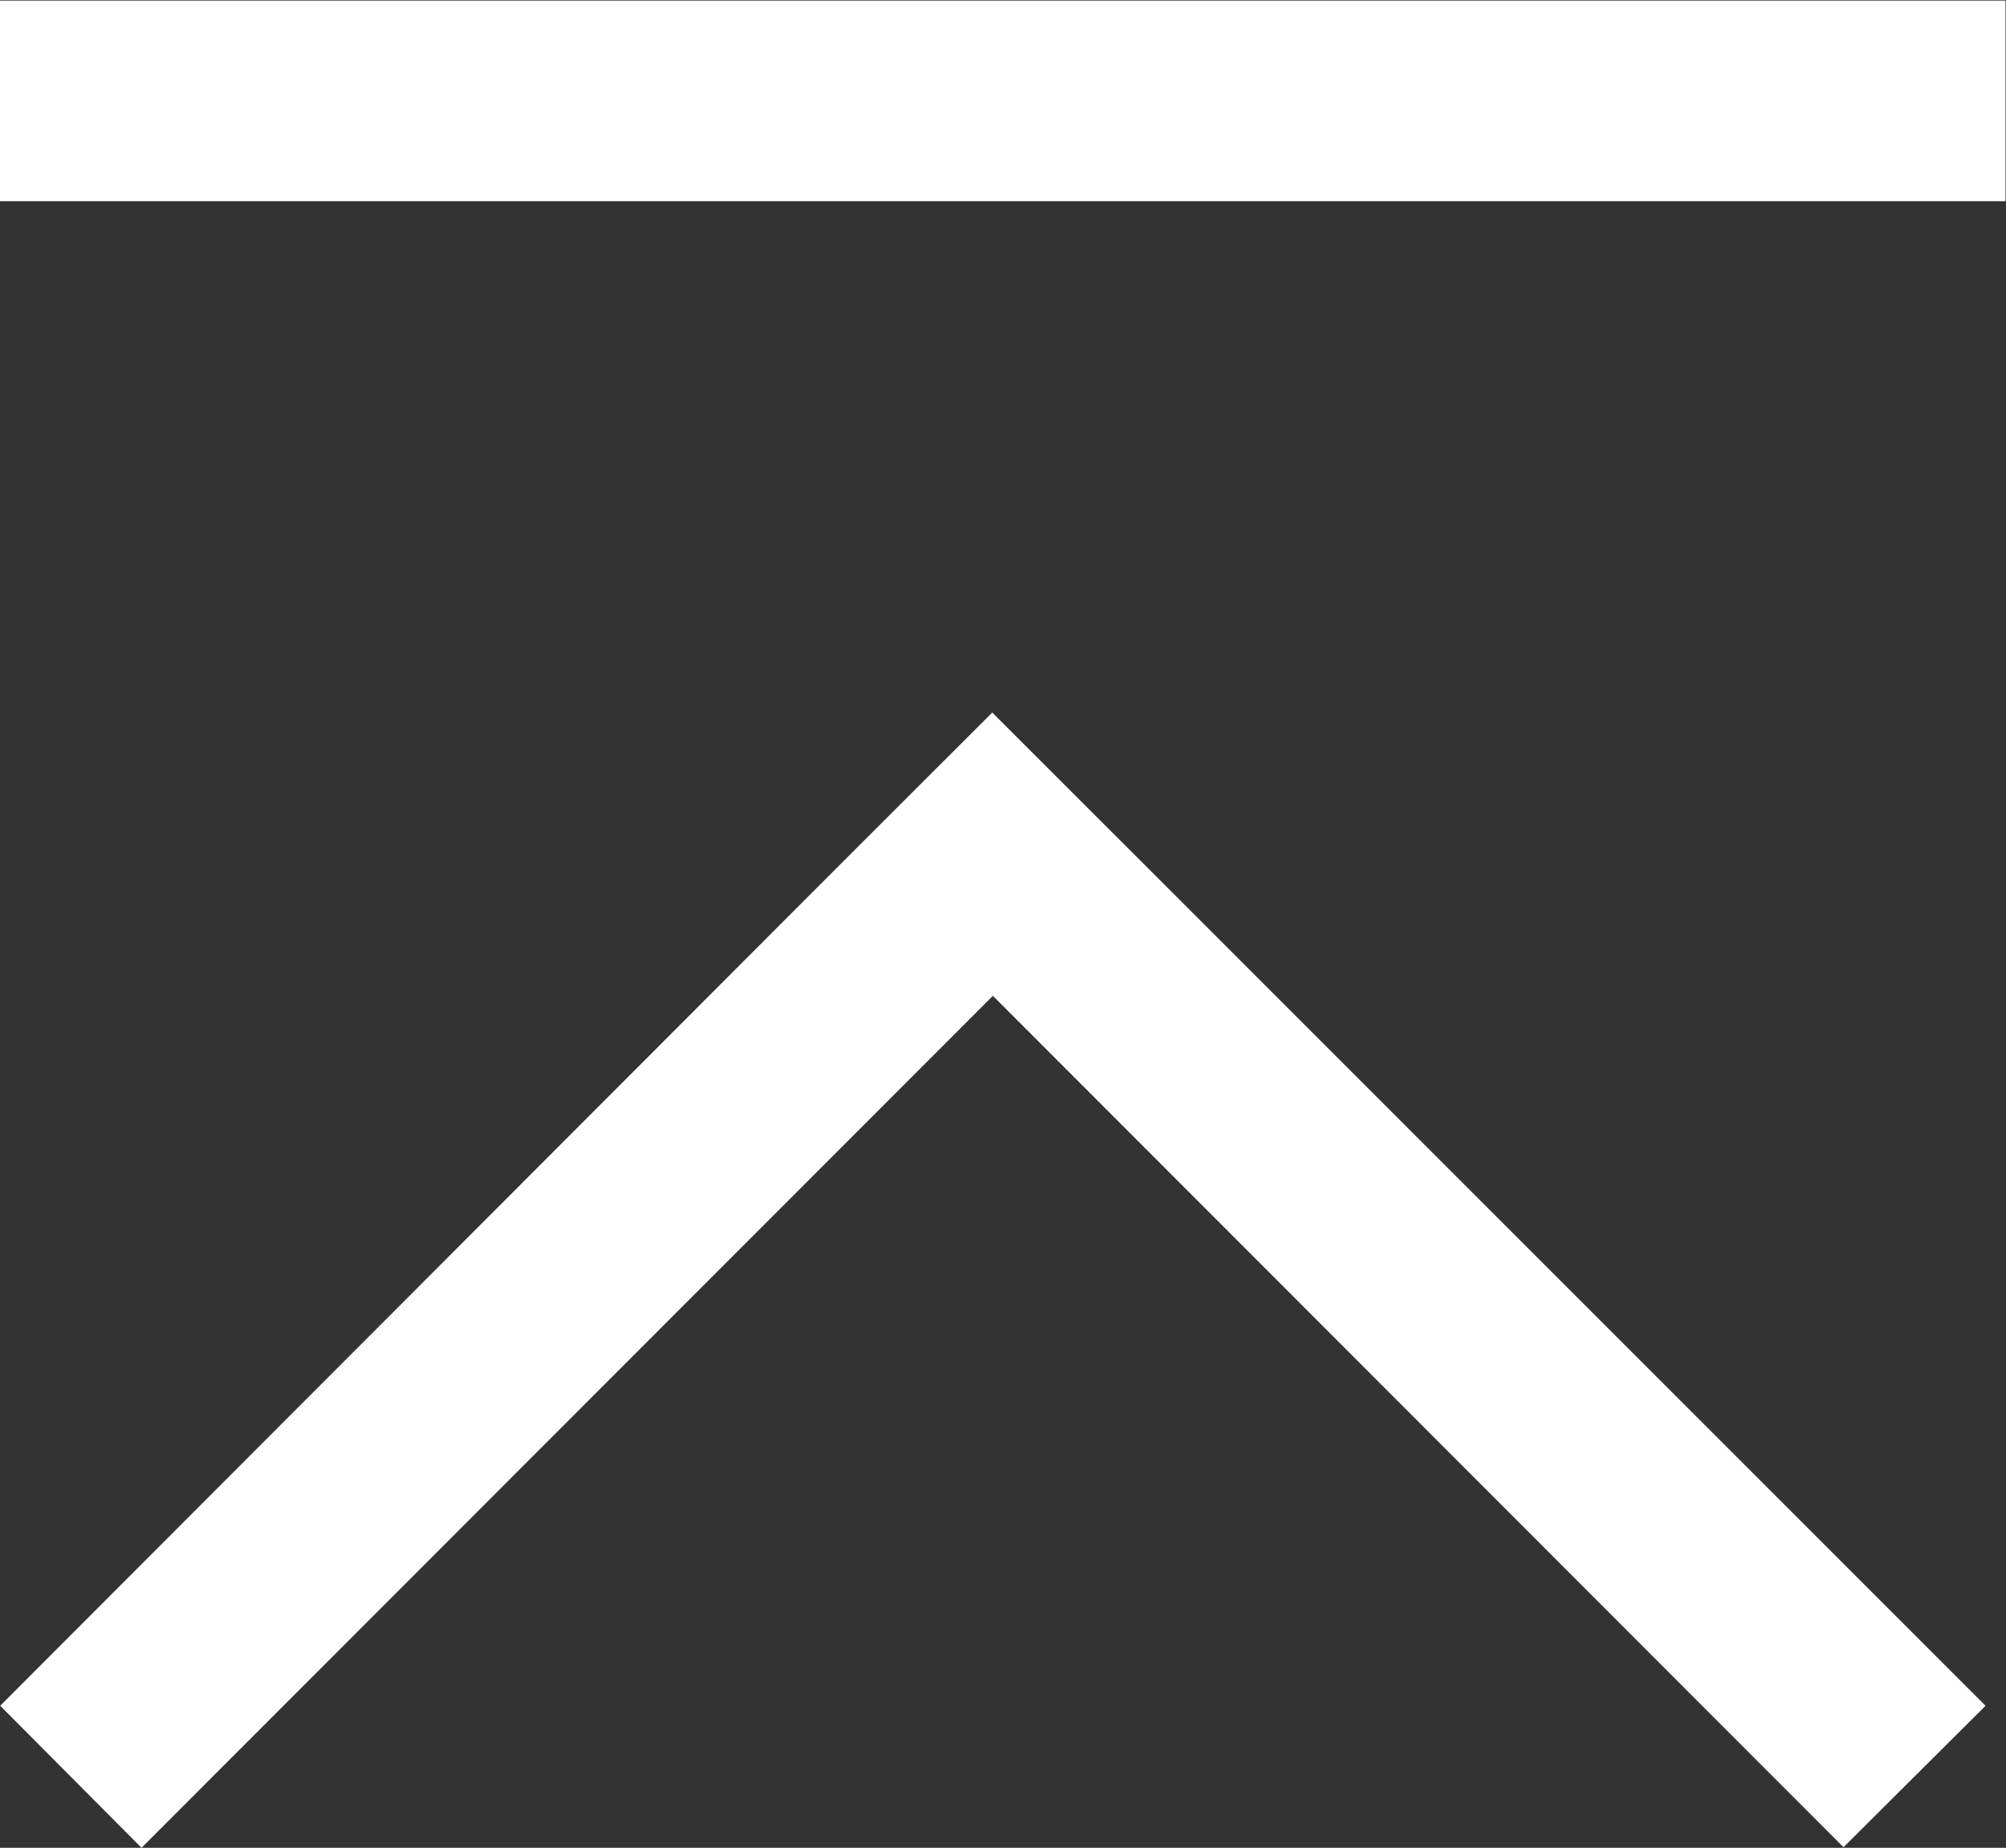
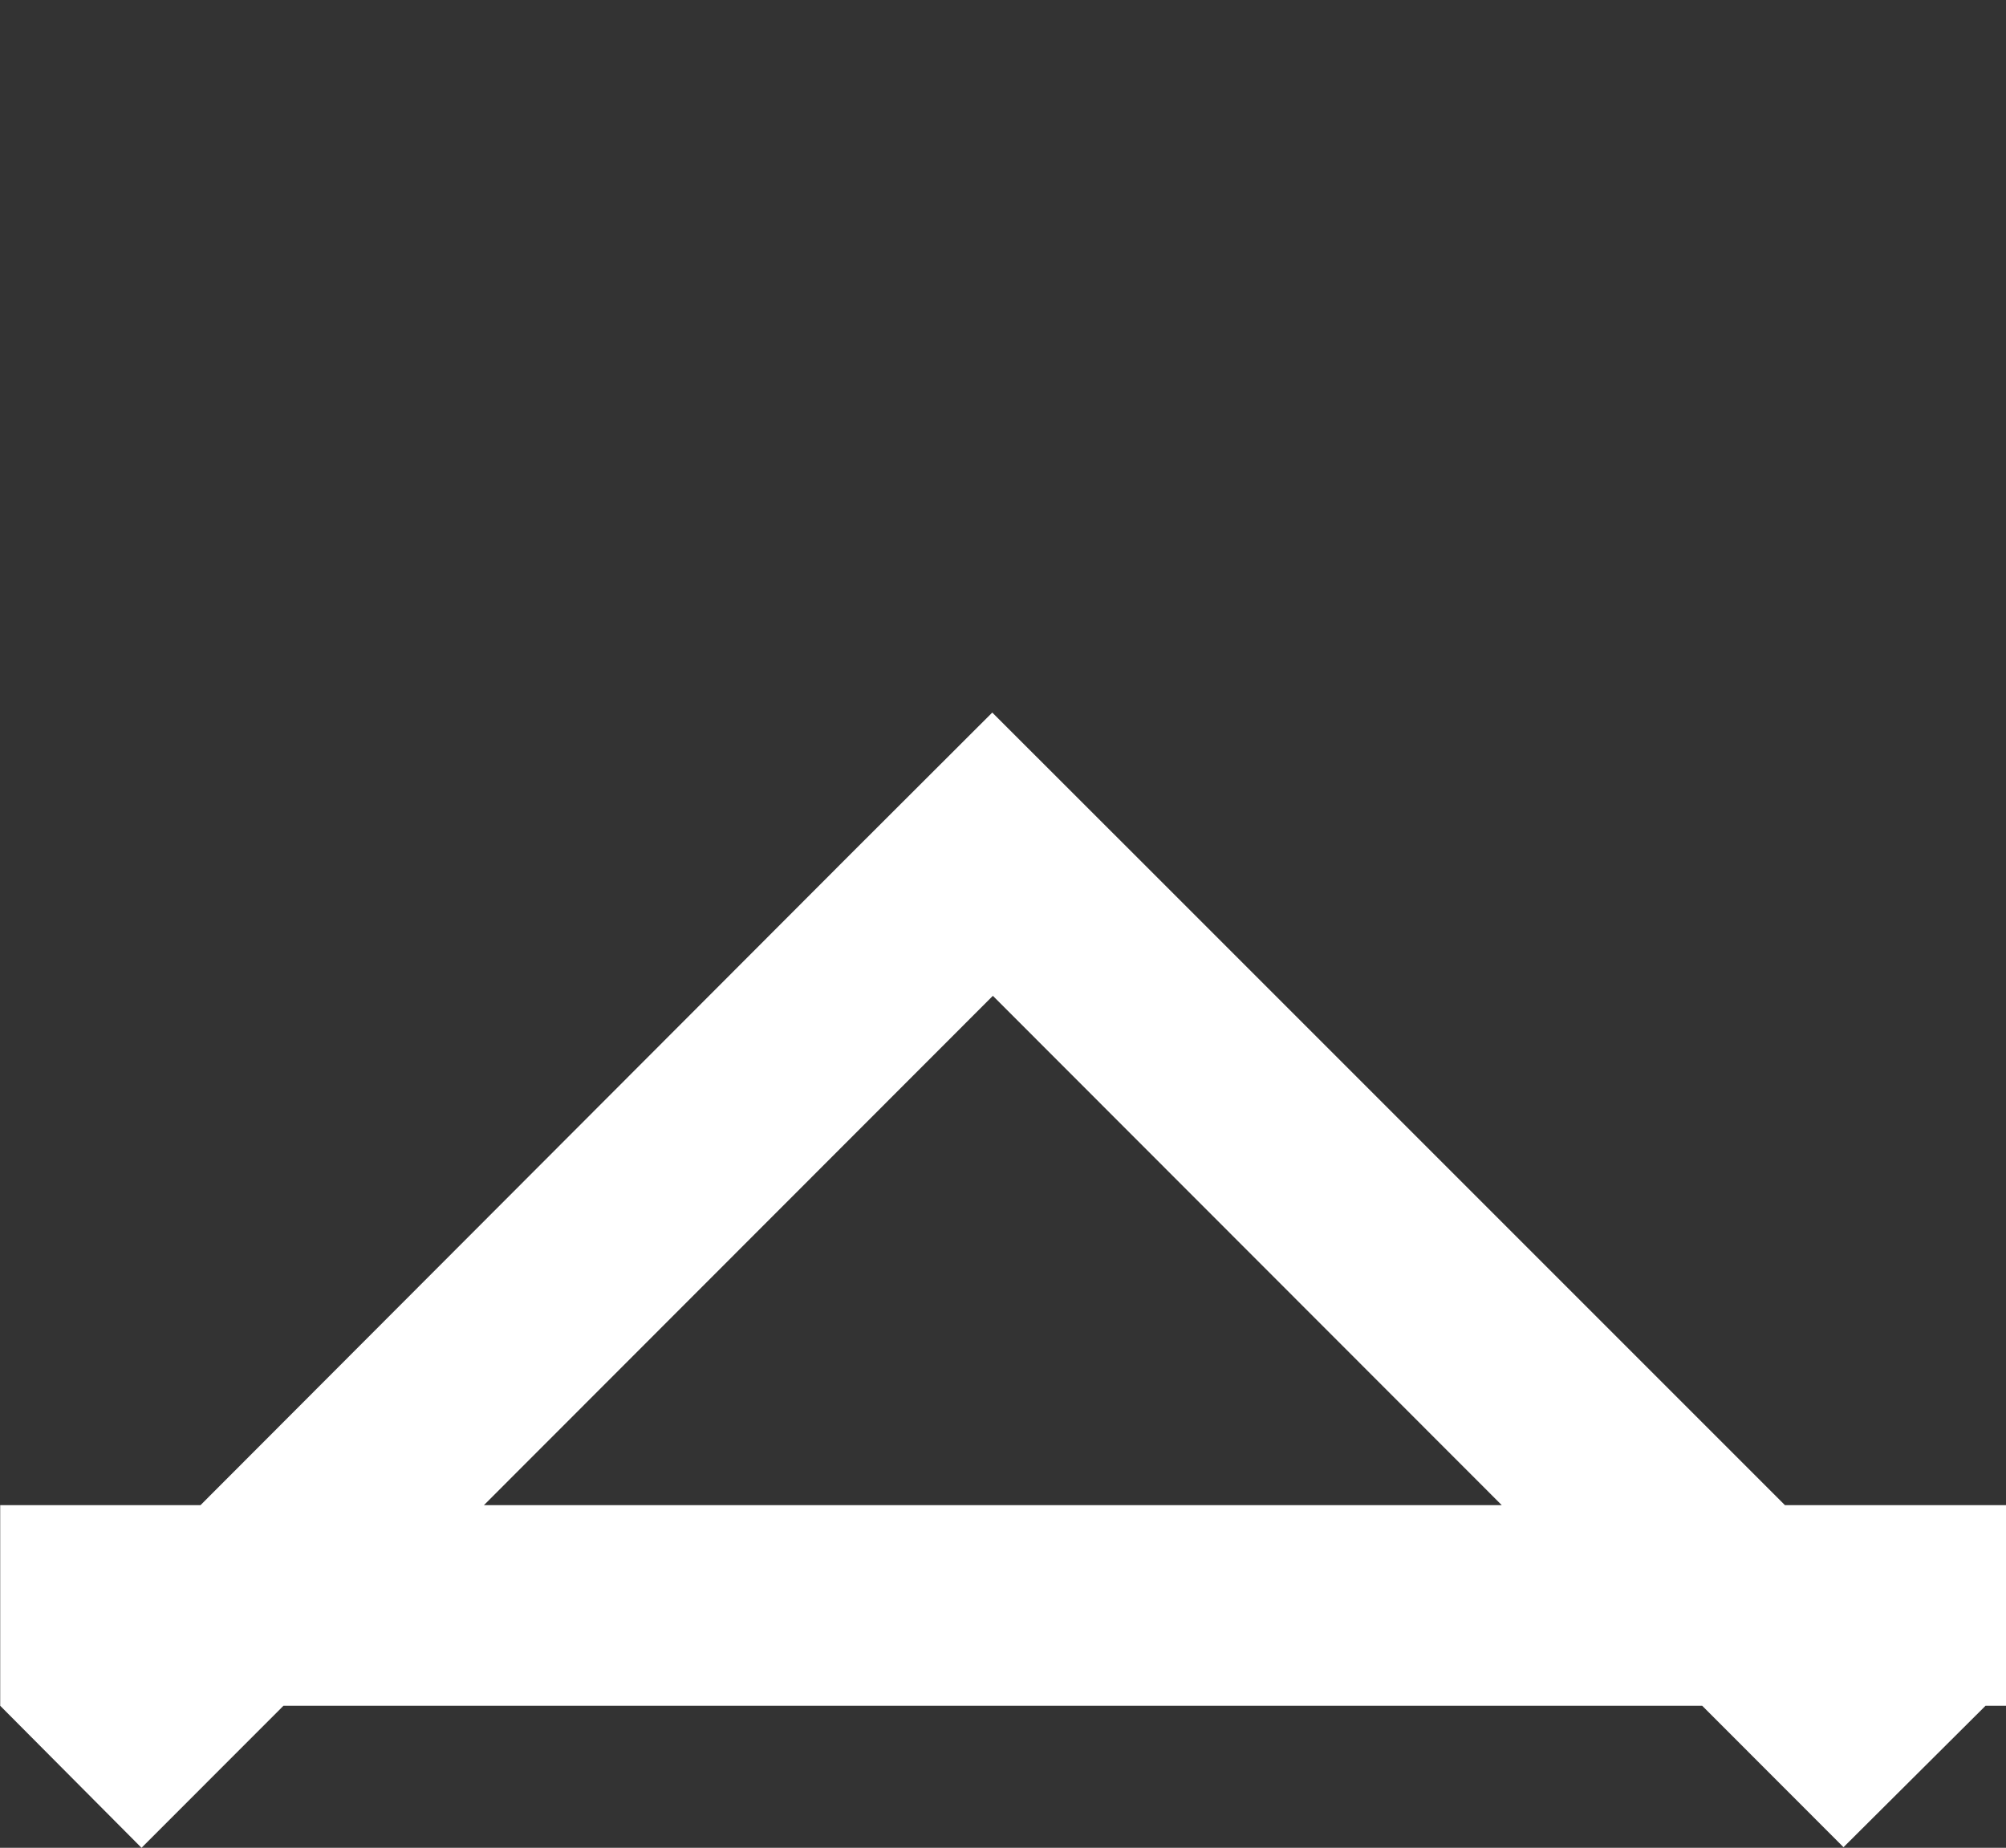
<svg xmlns="http://www.w3.org/2000/svg" width="20" height="18.422" viewBox="0 0 20 18.422">
  <rect x="0" y="0" width="20" height="18.422" fill="#333333" stroke="none" />
-   <path id="icon-pagetop" d="M13958,24632.006l8.481-8.494,1.41-1.408,1.415,1.414,8.488,8.488-1.416,1.41-8.481-8.488-8.488,8.494Zm-.007-15v-2h20v2Z" transform="translate(-13957.998 -24615)" fill="#fff" />
+   <path id="icon-pagetop" d="M13958,24632.006l8.481-8.494,1.41-1.408,1.415,1.414,8.488,8.488-1.416,1.41-8.481-8.488-8.488,8.494Zv-2h20v2Z" transform="translate(-13957.998 -24615)" fill="#fff" />
</svg>